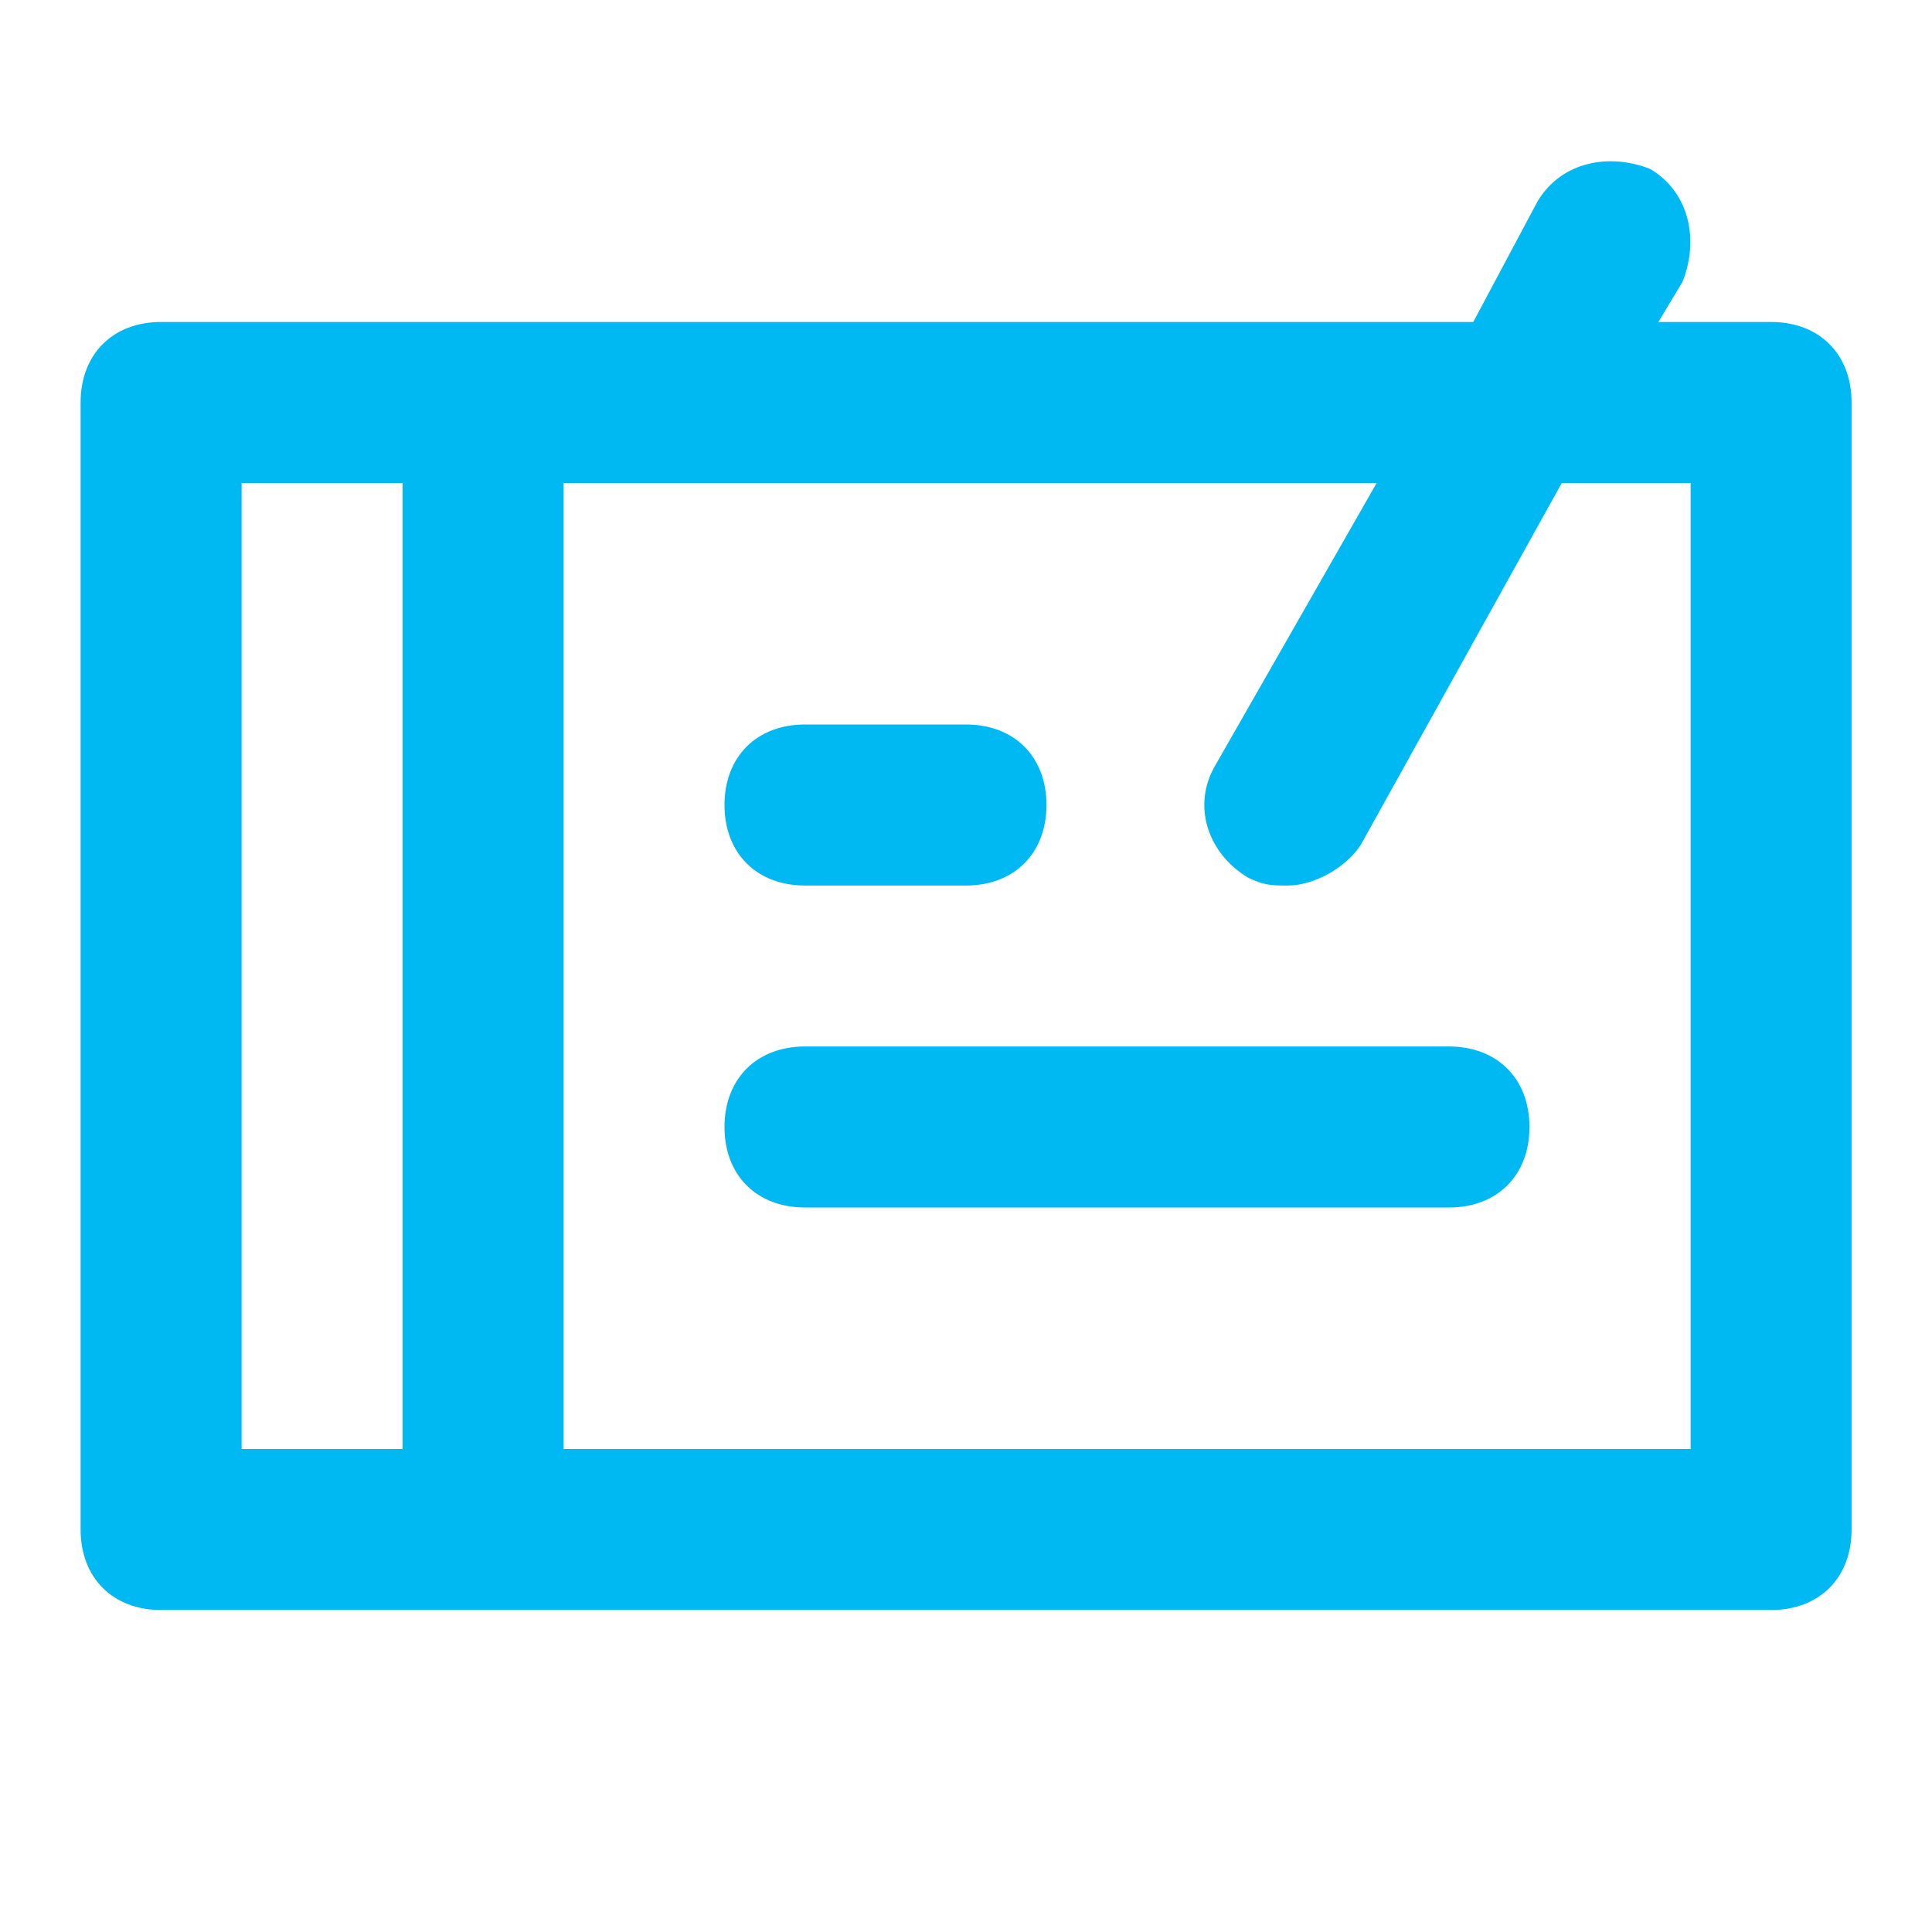
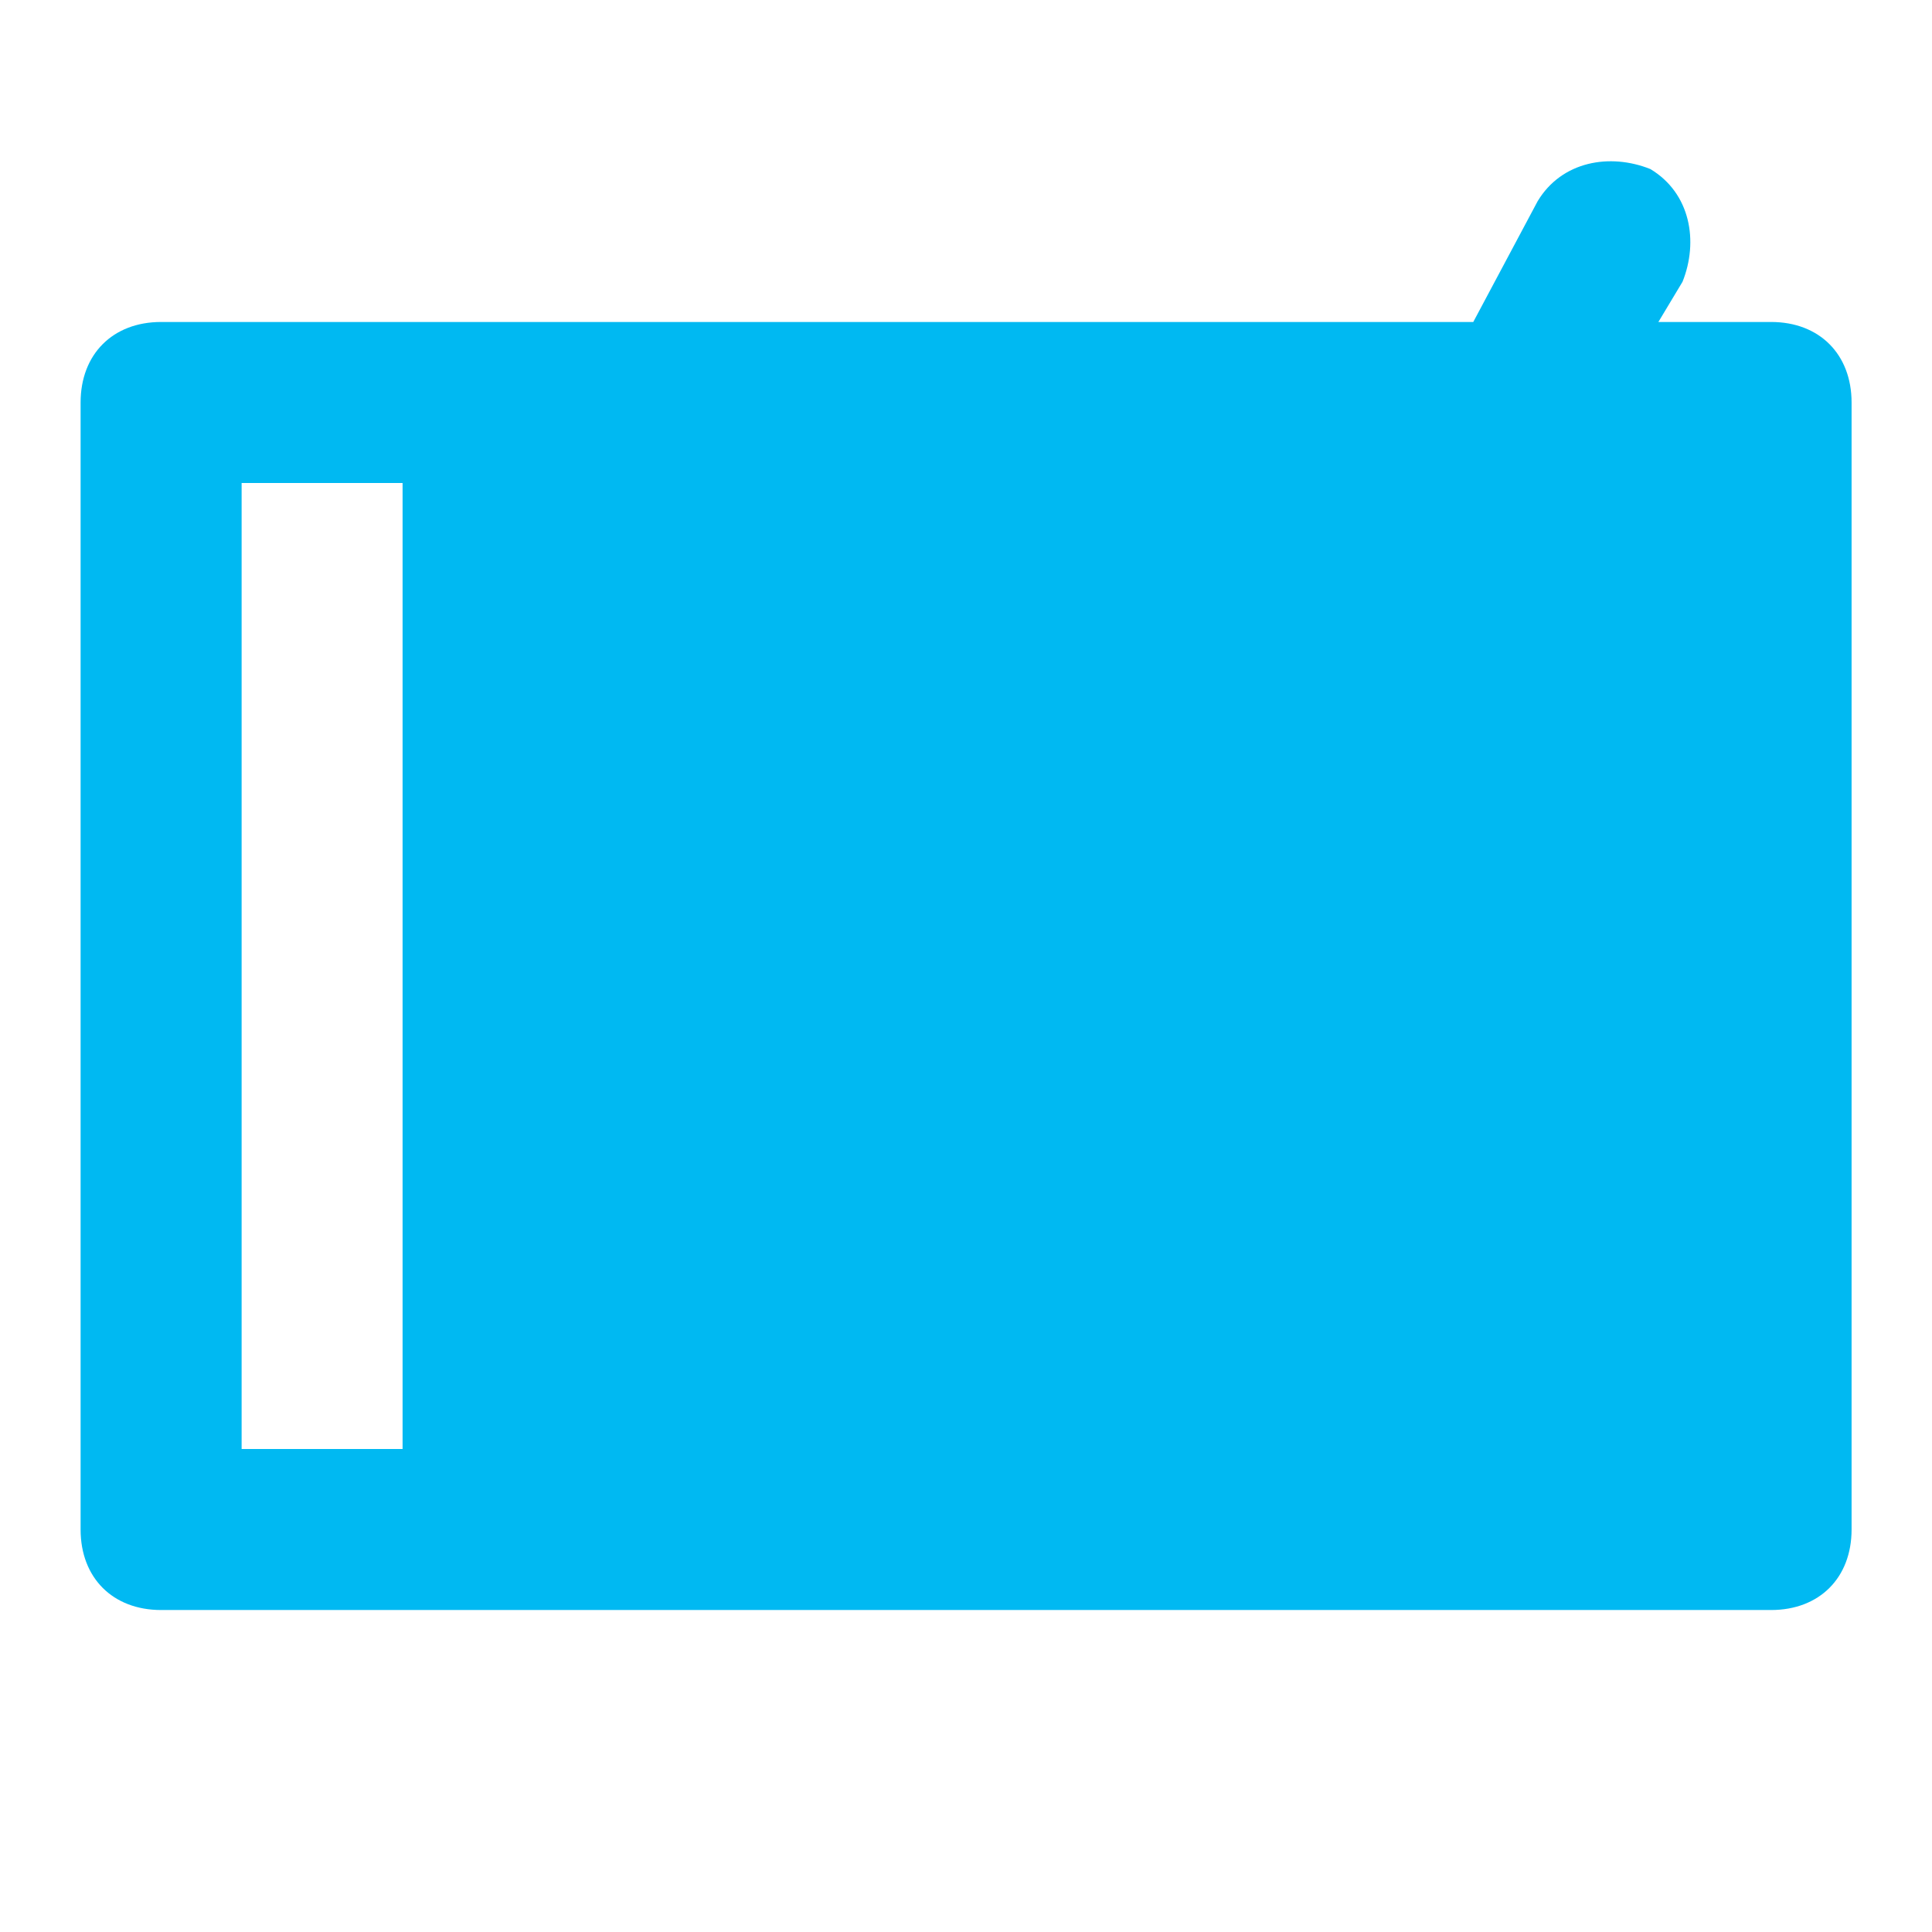
<svg xmlns="http://www.w3.org/2000/svg" width="32" height="32" viewBox="0 0 32 32" fill="none">
-   <path d="M29.335 5.333H27.468L27.868 4.667C28.135 4 28.002 3.2 27.335 2.8C26.668 2.533 25.868 2.667 25.468 3.333L24.402 5.333H2.668C1.868 5.333 1.335 5.867 1.335 6.667V25.334C1.335 26.134 1.868 26.667 2.668 26.667H29.335C30.135 26.667 30.668 26.134 30.668 25.334V6.667C30.668 5.867 30.135 5.333 29.335 5.333ZM4.002 8H6.668V24H4.002V8ZM28.002 24H9.335V8H22.802L20.135 12.667C19.735 13.334 20.002 14.133 20.668 14.534C20.935 14.667 21.068 14.667 21.335 14.667C21.735 14.667 22.268 14.4 22.535 14L25.868 8H28.002V24Z" fill="#00B9F2" />
-   <path d="M13.333 14.667H16C16.8 14.667 17.333 14.133 17.333 13.333C17.333 12.533 16.8 12 16 12H13.333C12.533 12 12 12.533 12 13.333C12 14.133 12.533 14.667 13.333 14.667ZM24 17.333H13.333C12.533 17.333 12 17.867 12 18.667C12 19.467 12.533 20 13.333 20H24C24.8 20 25.333 19.467 25.333 18.667C25.333 17.867 24.8 17.333 24 17.333Z" fill="#00B9F2" />
+   <path d="M29.335 5.333H27.468L27.868 4.667C28.135 4 28.002 3.2 27.335 2.8C26.668 2.533 25.868 2.667 25.468 3.333L24.402 5.333H2.668C1.868 5.333 1.335 5.867 1.335 6.667V25.334C1.335 26.134 1.868 26.667 2.668 26.667H29.335C30.135 26.667 30.668 26.134 30.668 25.334V6.667C30.668 5.867 30.135 5.333 29.335 5.333ZM4.002 8H6.668V24H4.002V8ZM28.002 24V8H22.802L20.135 12.667C19.735 13.334 20.002 14.133 20.668 14.534C20.935 14.667 21.068 14.667 21.335 14.667C21.735 14.667 22.268 14.4 22.535 14L25.868 8H28.002V24Z" fill="#00B9F2" />
</svg>